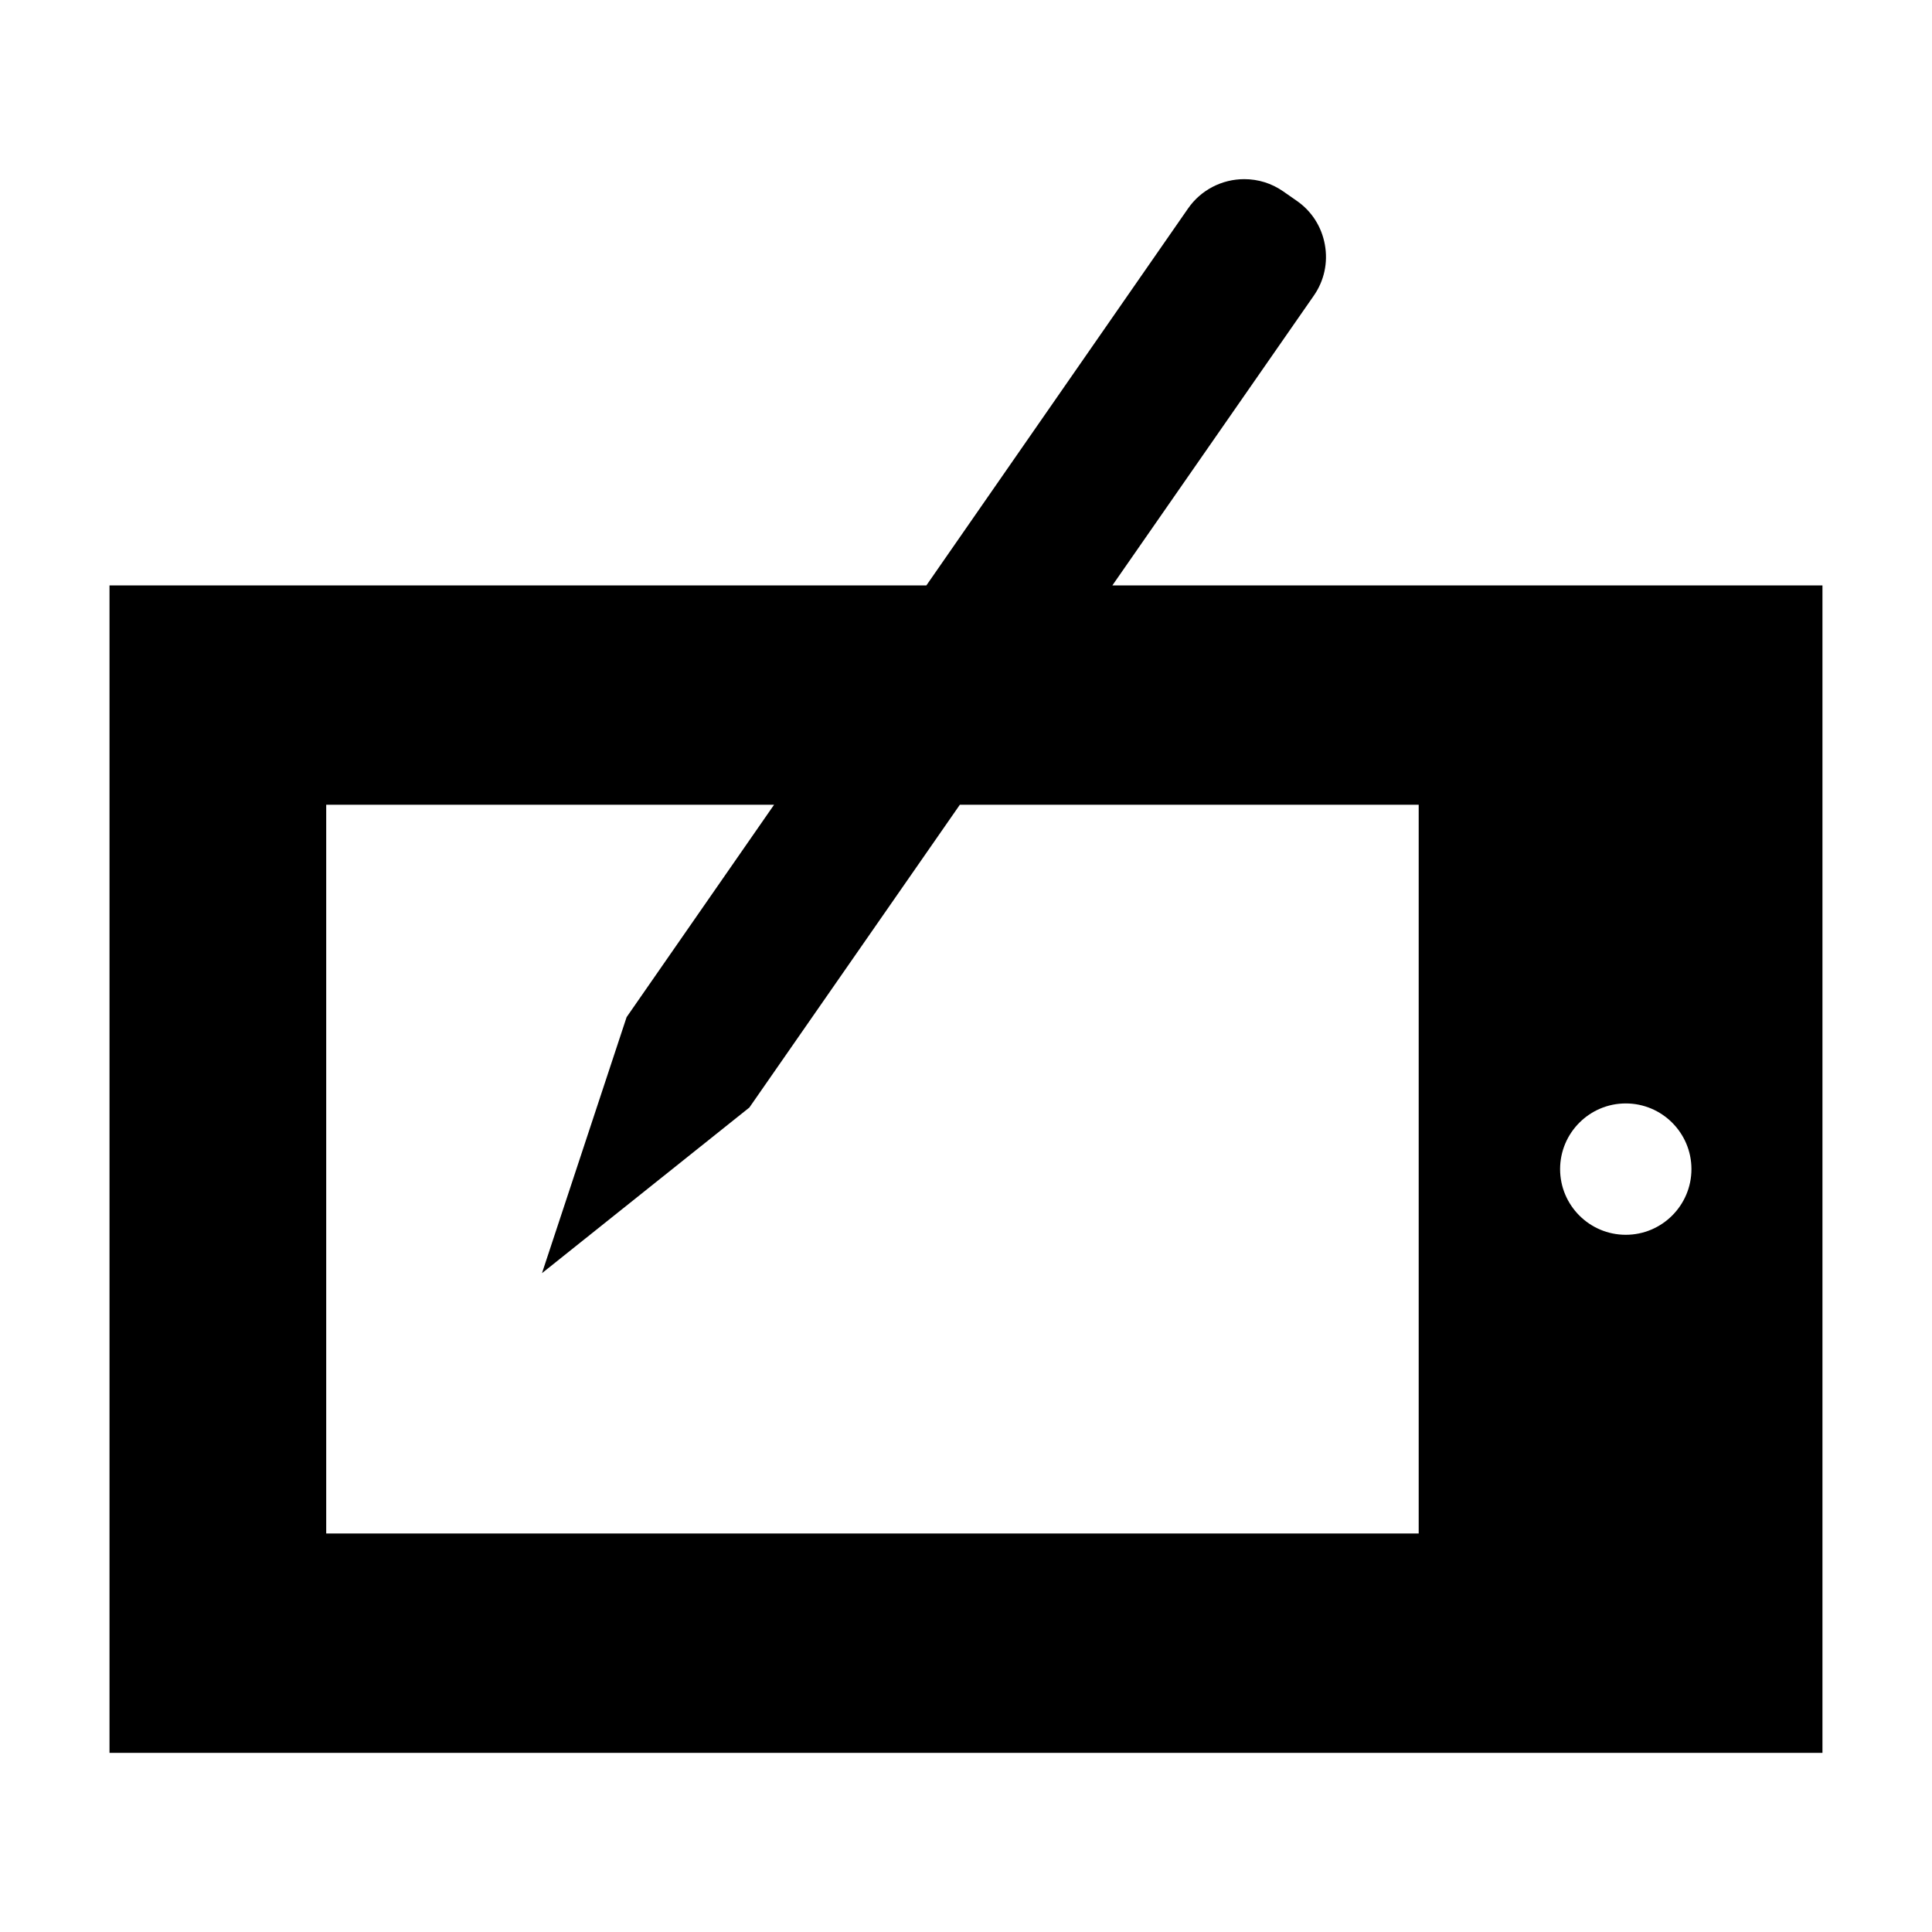
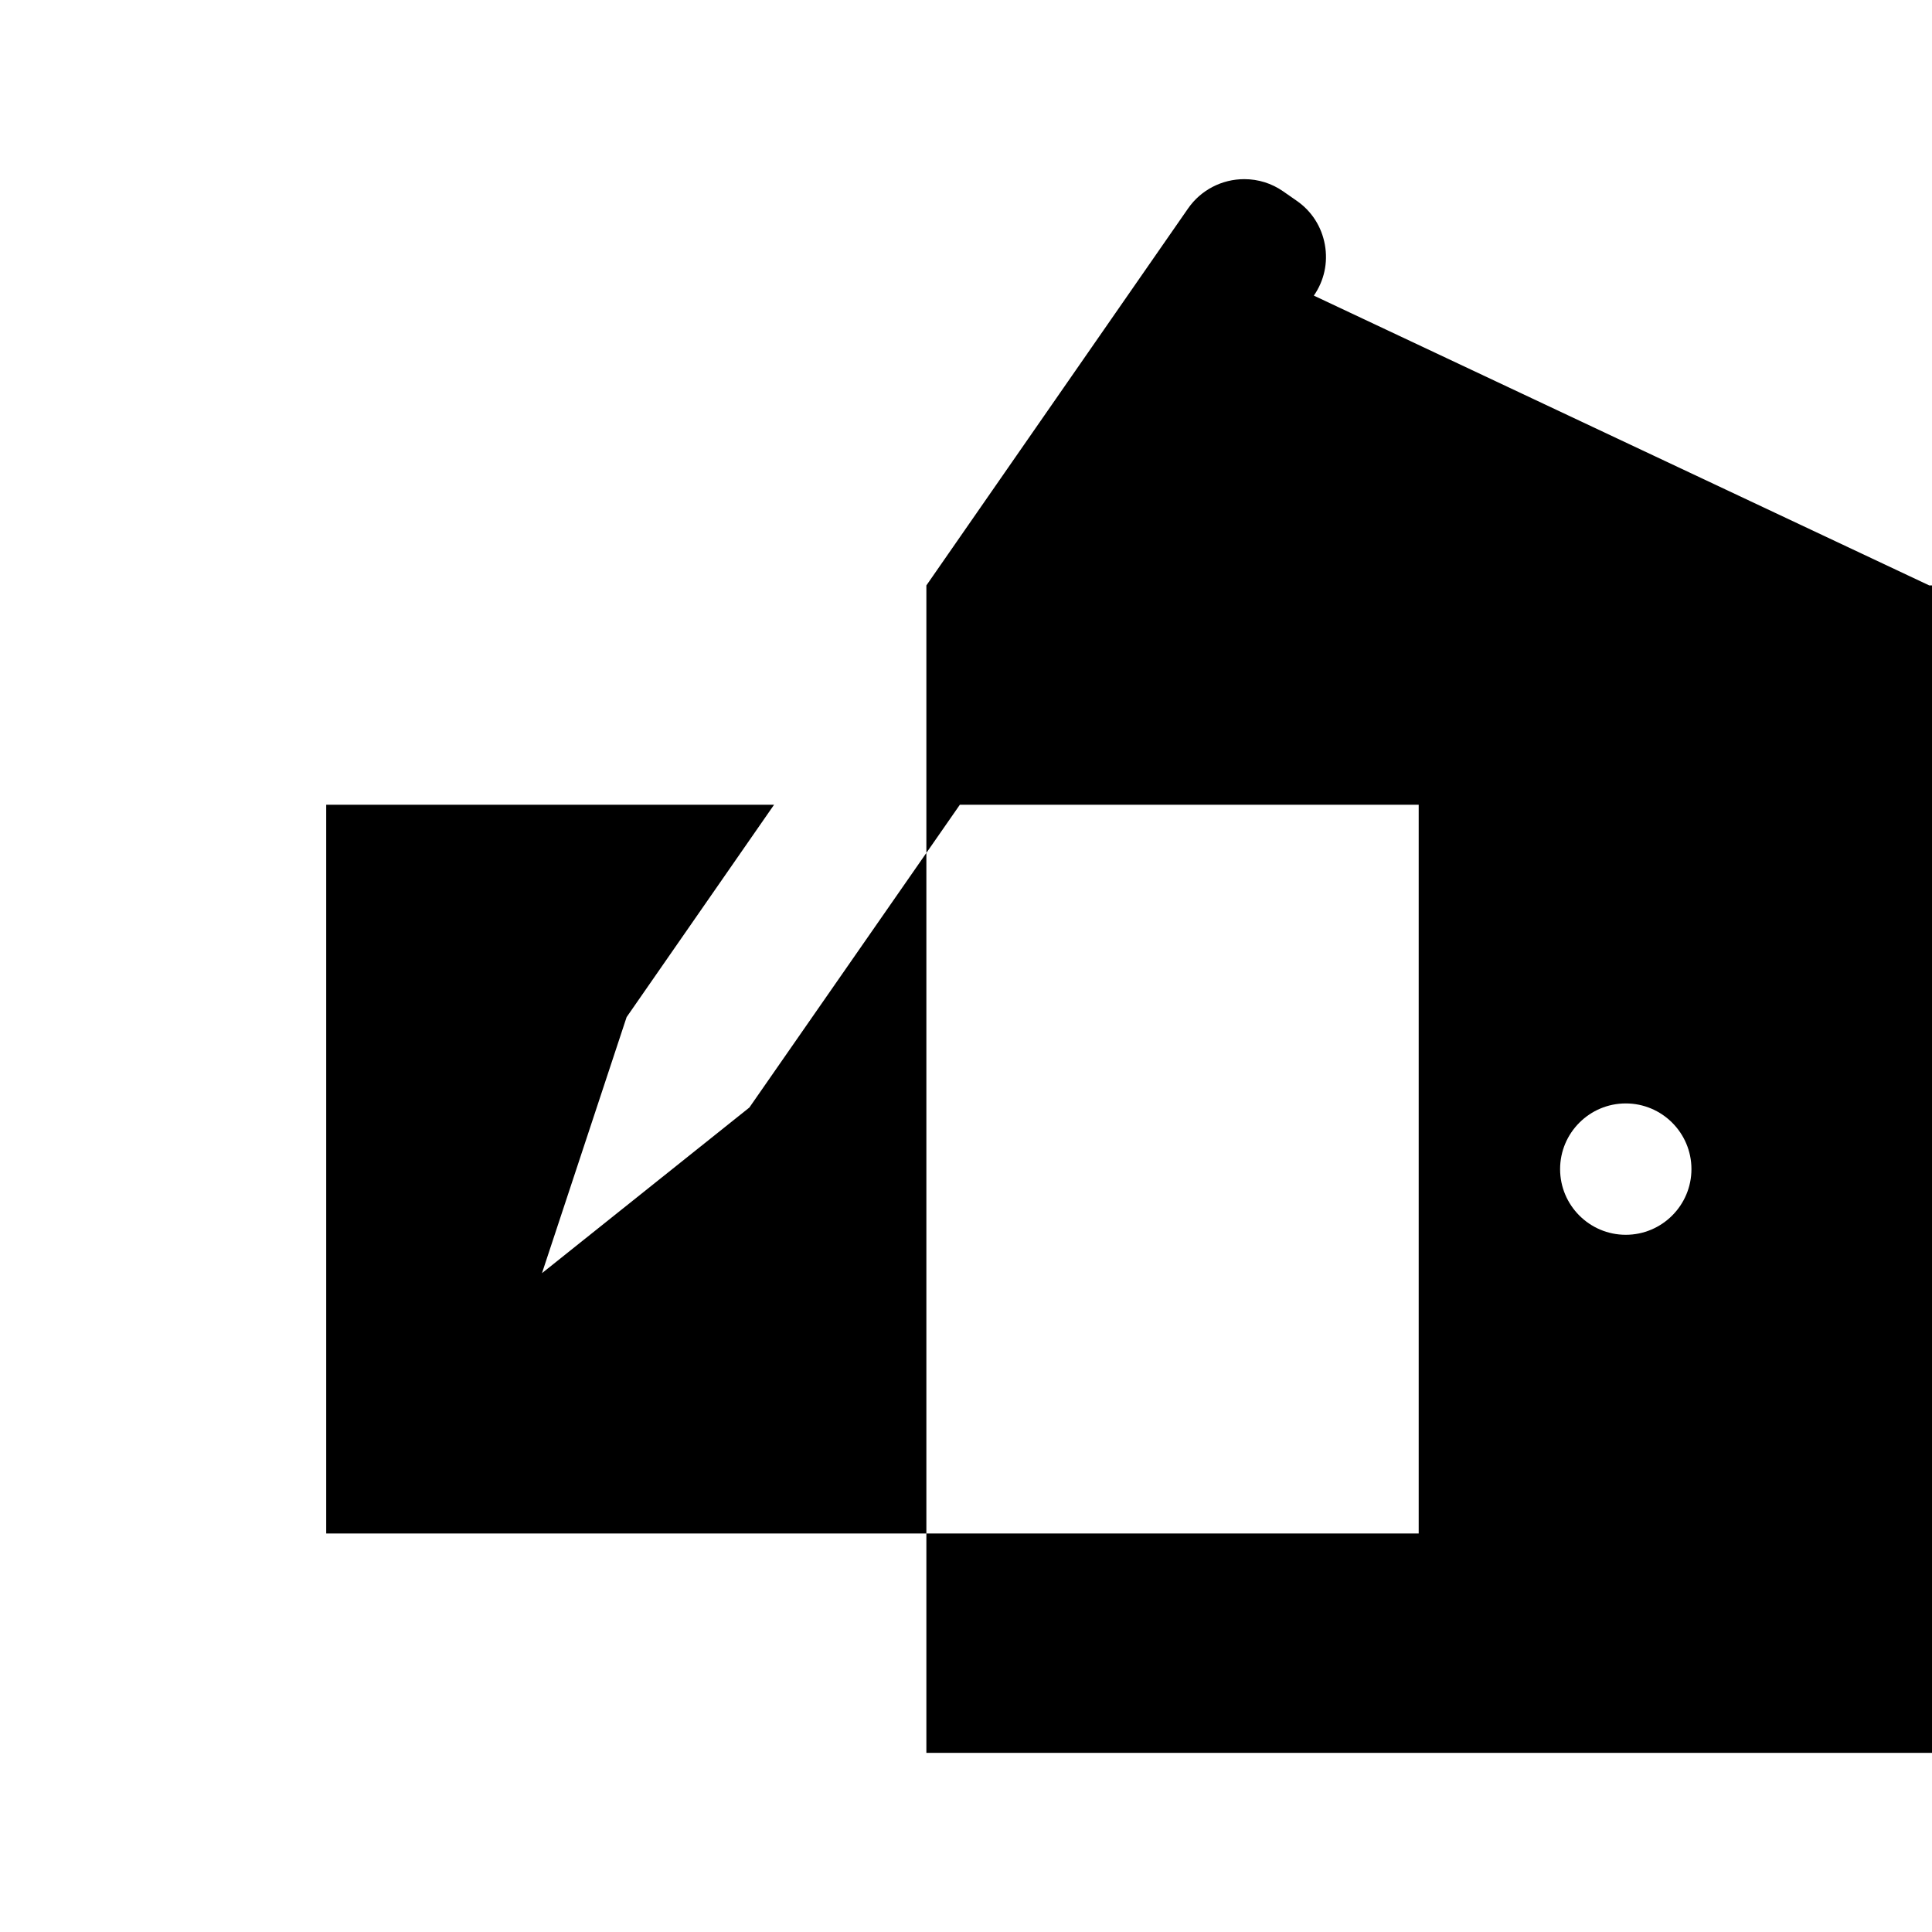
<svg xmlns="http://www.w3.org/2000/svg" fill="#000000" width="800px" height="800px" version="1.1" viewBox="144 144 512 512">
-   <path d="m492.18 222.34c2.746-3.945 3.789-8.75 2.922-13.512-0.859-4.762-3.512-8.891-7.453-11.613l-3.633-2.531c-3.027-2.098-6.574-3.207-10.27-3.207-5.941 0-11.504 2.891-14.879 7.746l-69.367 99.918h-216.48v309.39h453.95v-309.39h-188.18zm82.664 214.08c9.598 0 17.406 7.809 17.406 17.406 0 9.598-7.809 17.406-17.406 17.406s-17.402-7.809-17.402-17.406c0-9.594 7.809-17.406 17.402-17.406zm-54.875-79.152v193.13l-289.52-0.004v-193.13h118.69l-39.082 56.289-22.426 67.848 54.957-43.891 55.785-80.246z" />
+   <path d="m492.18 222.34c2.746-3.945 3.789-8.75 2.922-13.512-0.859-4.762-3.512-8.891-7.453-11.613l-3.633-2.531c-3.027-2.098-6.574-3.207-10.27-3.207-5.941 0-11.504 2.891-14.879 7.746l-69.367 99.918v309.39h453.95v-309.39h-188.18zm82.664 214.08c9.598 0 17.406 7.809 17.406 17.406 0 9.598-7.809 17.406-17.406 17.406s-17.402-7.809-17.402-17.406c0-9.594 7.809-17.406 17.402-17.406zm-54.875-79.152v193.13l-289.52-0.004v-193.13h118.69l-39.082 56.289-22.426 67.848 54.957-43.891 55.785-80.246z" />
</svg>